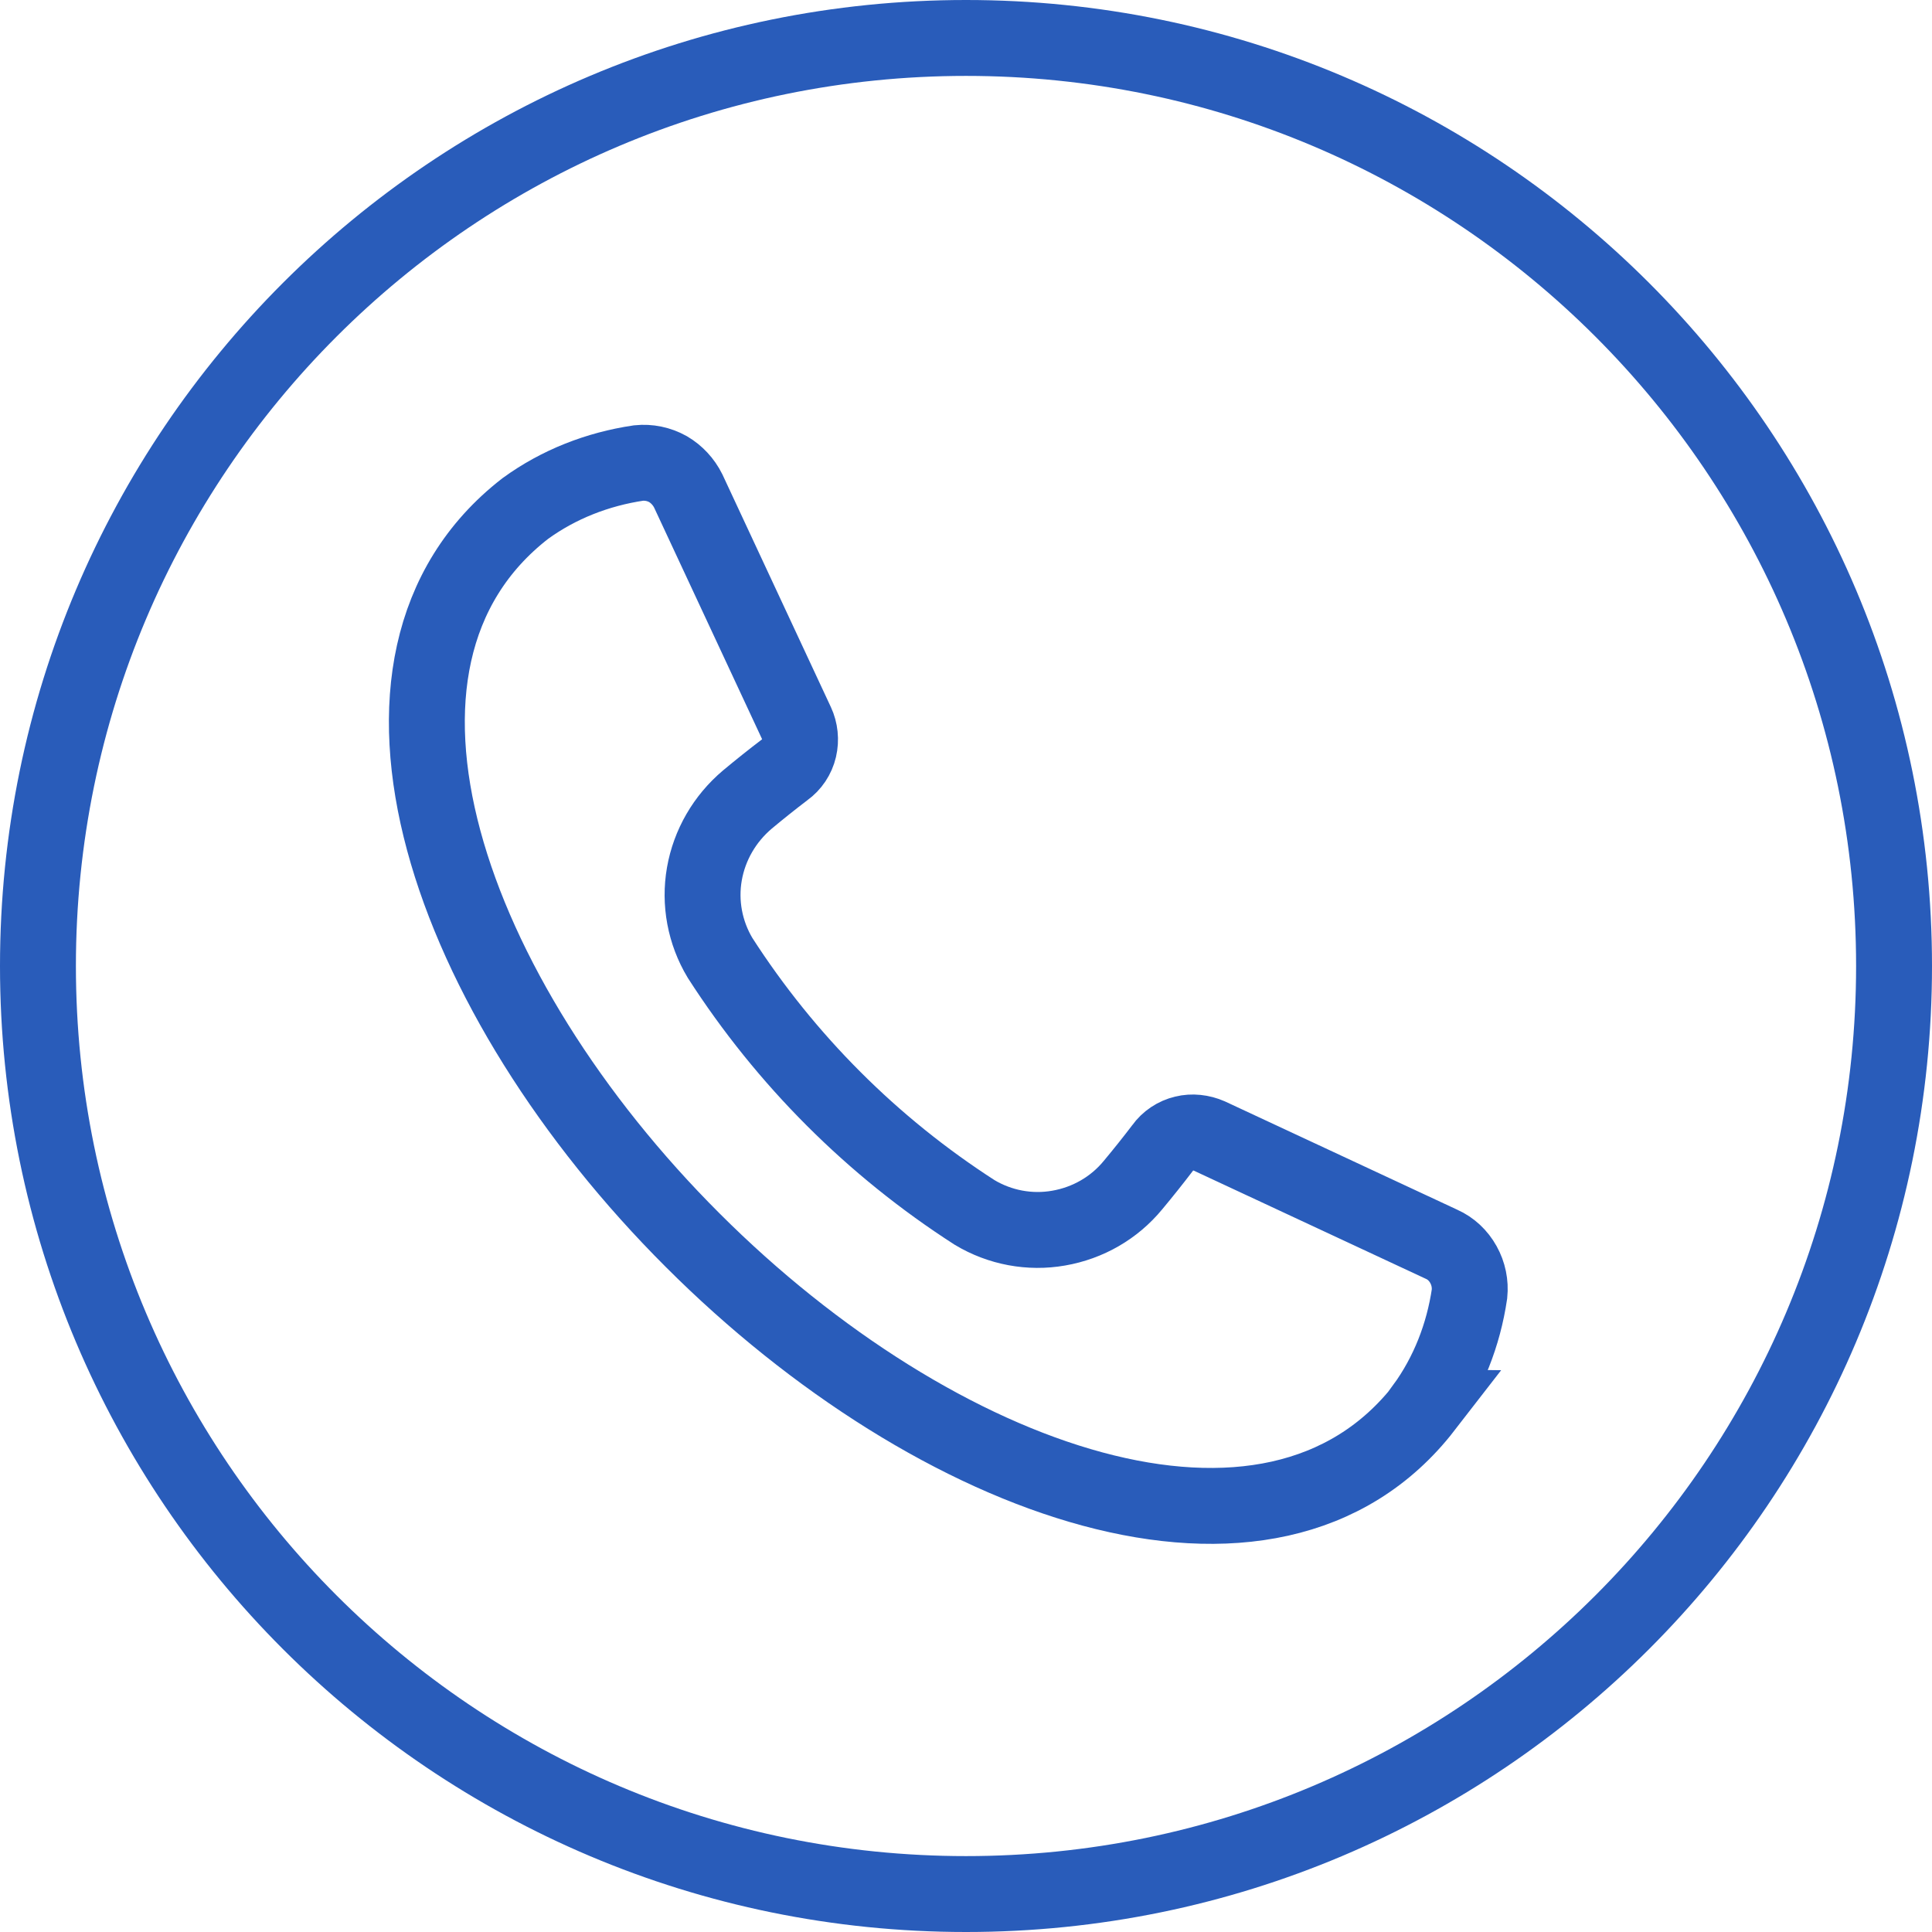
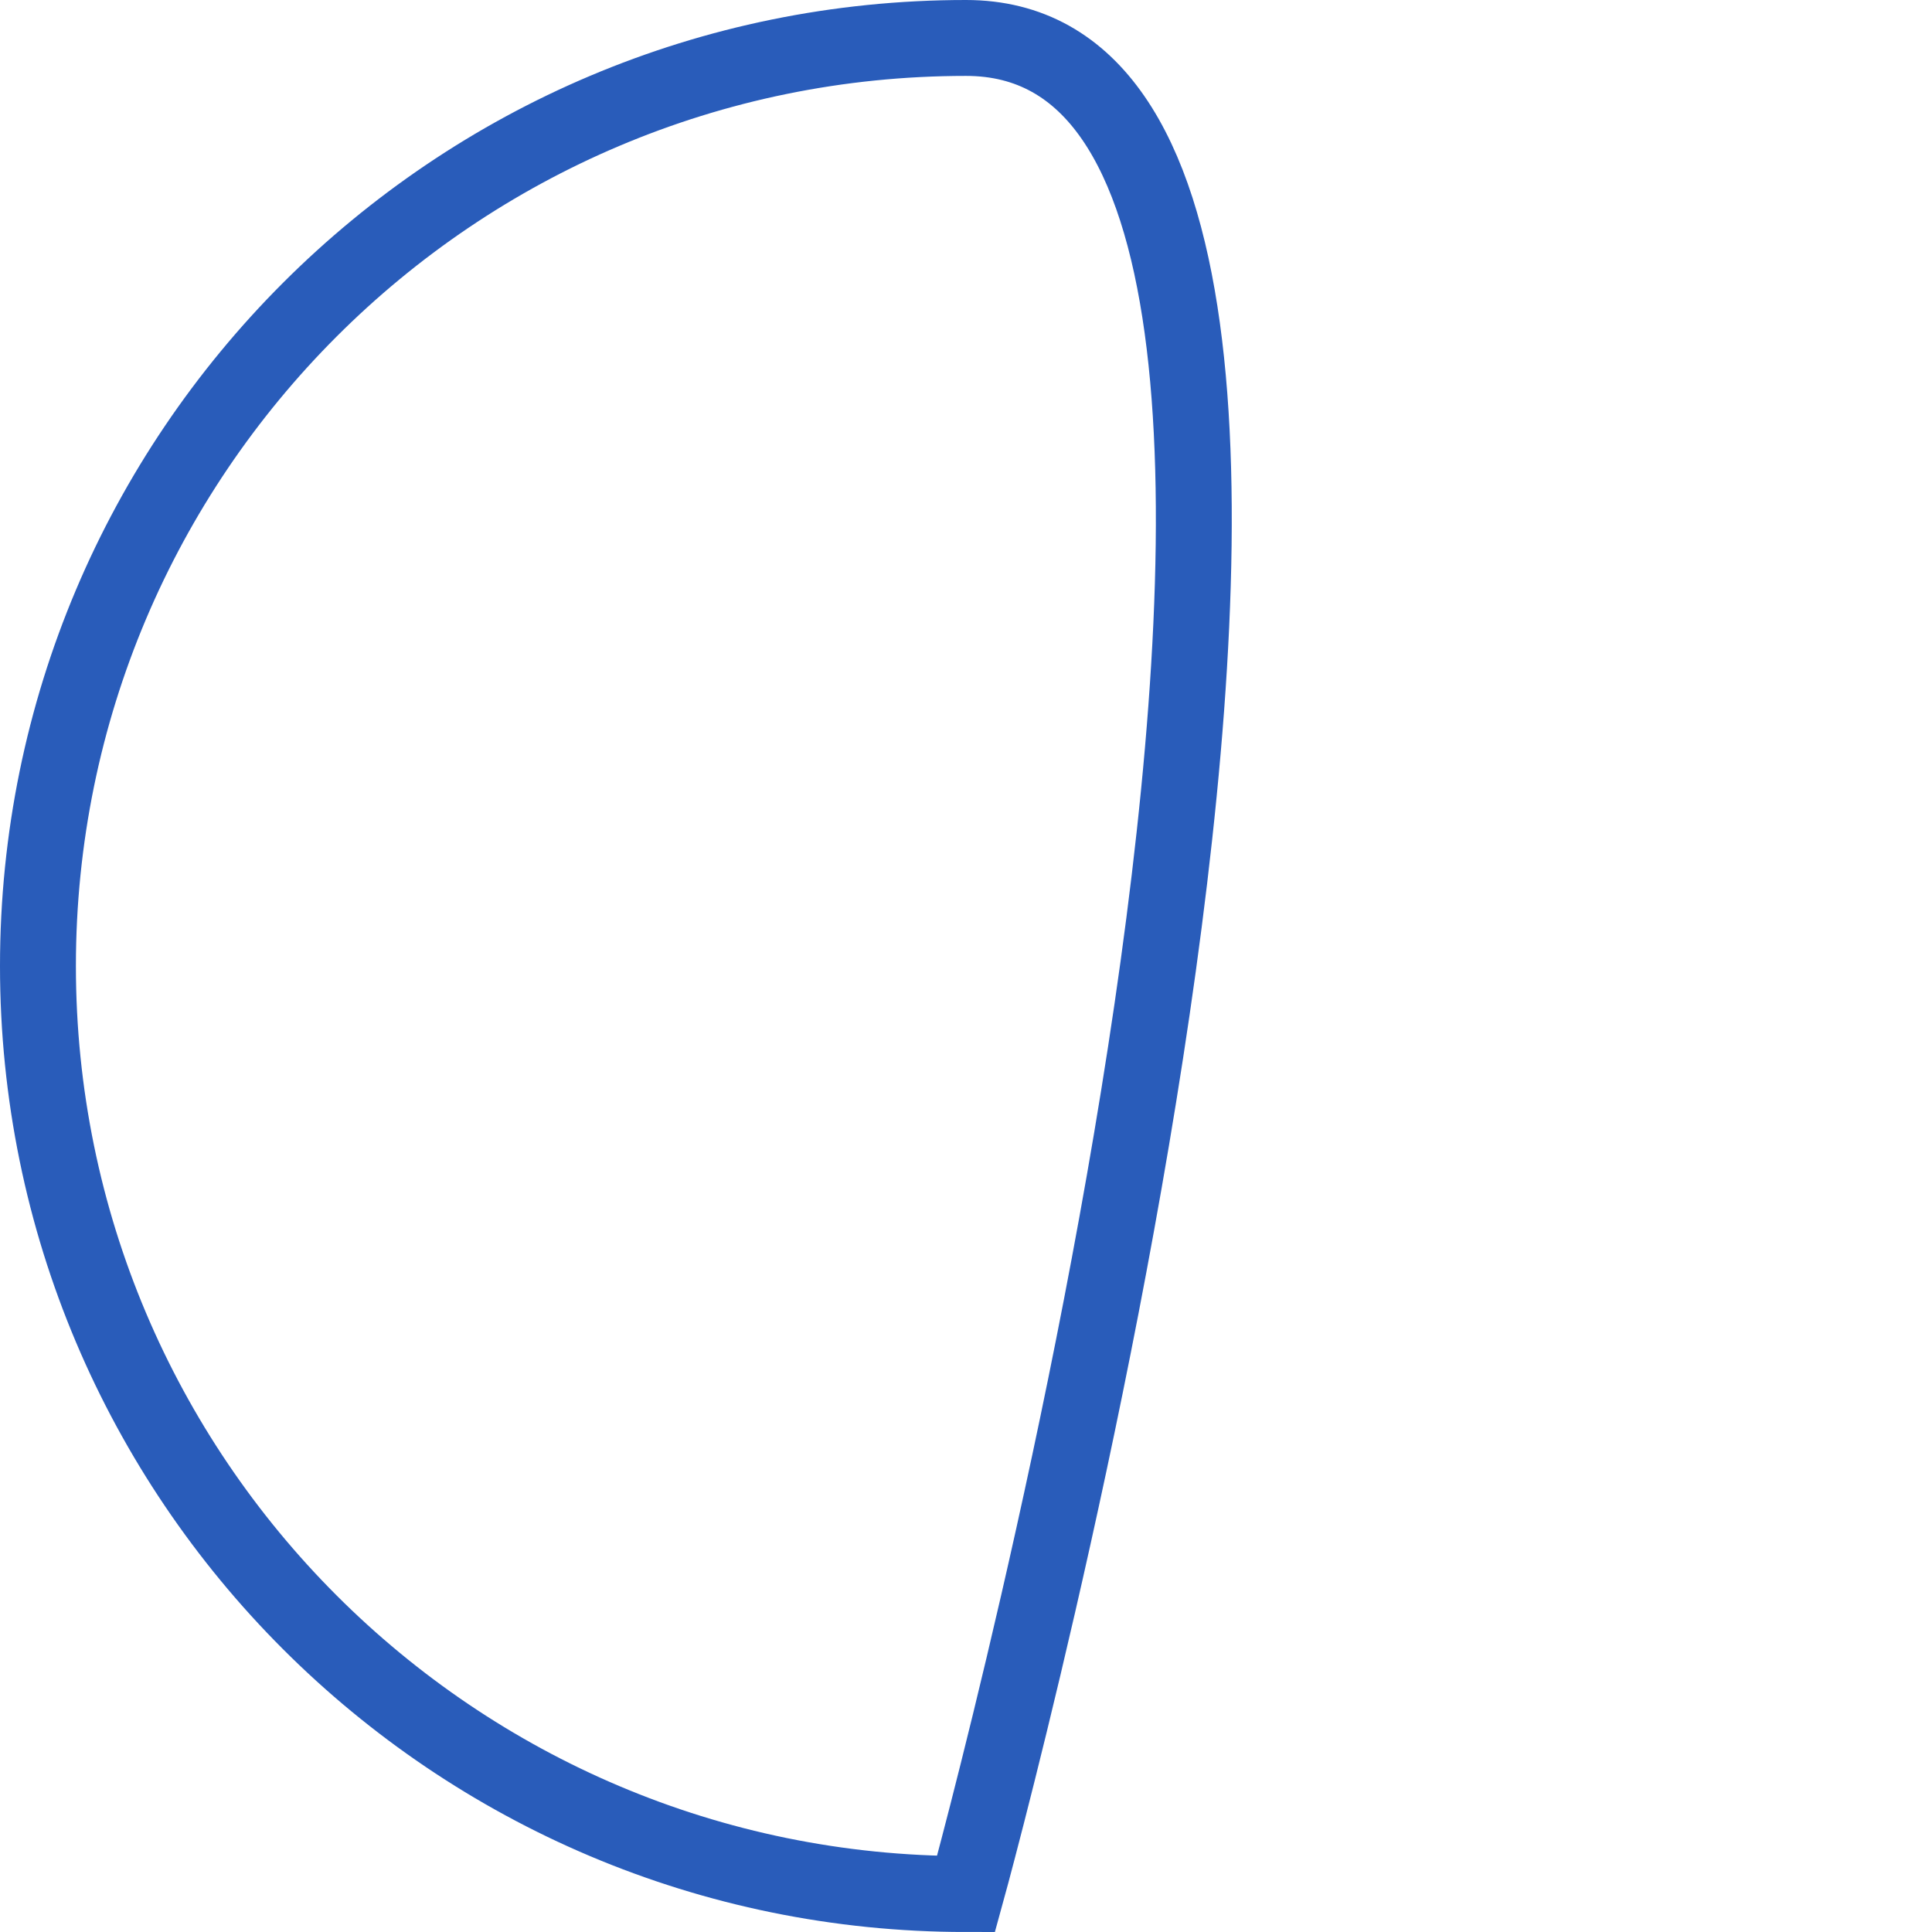
<svg xmlns="http://www.w3.org/2000/svg" id="Layer_2" viewBox="0 0 38.18 38.18">
  <defs>
    <style>.cls-1{fill:none;stroke:#295cba;stroke-miterlimit:10;stroke-width:1.5px;}</style>
  </defs>
  <g id="Layer_2-2">
    <g id="Layer_1-2">
      <g>
-         <path class="cls-1" d="M28.14,27.81c.48-.66,.78-1.43,.9-2.24,.02-.2-.02-.4-.12-.58s-.25-.32-.43-.4l-4.59-2.14c-.16-.07-.34-.09-.5-.05-.17,.04-.32,.14-.42,.28-.19,.25-.39,.5-.59,.74-.37,.45-.89,.75-1.47,.85-.57,.1-1.16-.01-1.66-.31-2.02-1.3-3.73-3.01-5.03-5.03-.3-.5-.41-1.09-.31-1.66,.1-.57,.4-1.09,.85-1.47,.24-.2,.49-.4,.74-.59,.14-.1,.24-.25,.28-.42s.02-.35-.05-.5l-2.14-4.59c-.09-.18-.23-.33-.4-.43-.18-.1-.38-.14-.58-.12-.81,.12-1.58,.42-2.24,.9-3.89,3.02-1.51,9.65,3.31,14.46,4.81,4.81,11.44,7.2,14.46,3.3h0Z" />
-         <path class="cls-1" d="M19.09,37.43c10.13,0,18.34-8.21,18.34-18.34S29.22,.75,19.09,.75,.75,8.96,.75,19.09s8.21,18.34,18.34,18.34Z" />
+         <path class="cls-1" d="M19.09,37.43S29.22,.75,19.09,.75,.75,8.96,.75,19.09s8.21,18.34,18.34,18.34Z" />
      </g>
    </g>
  </g>
</svg>